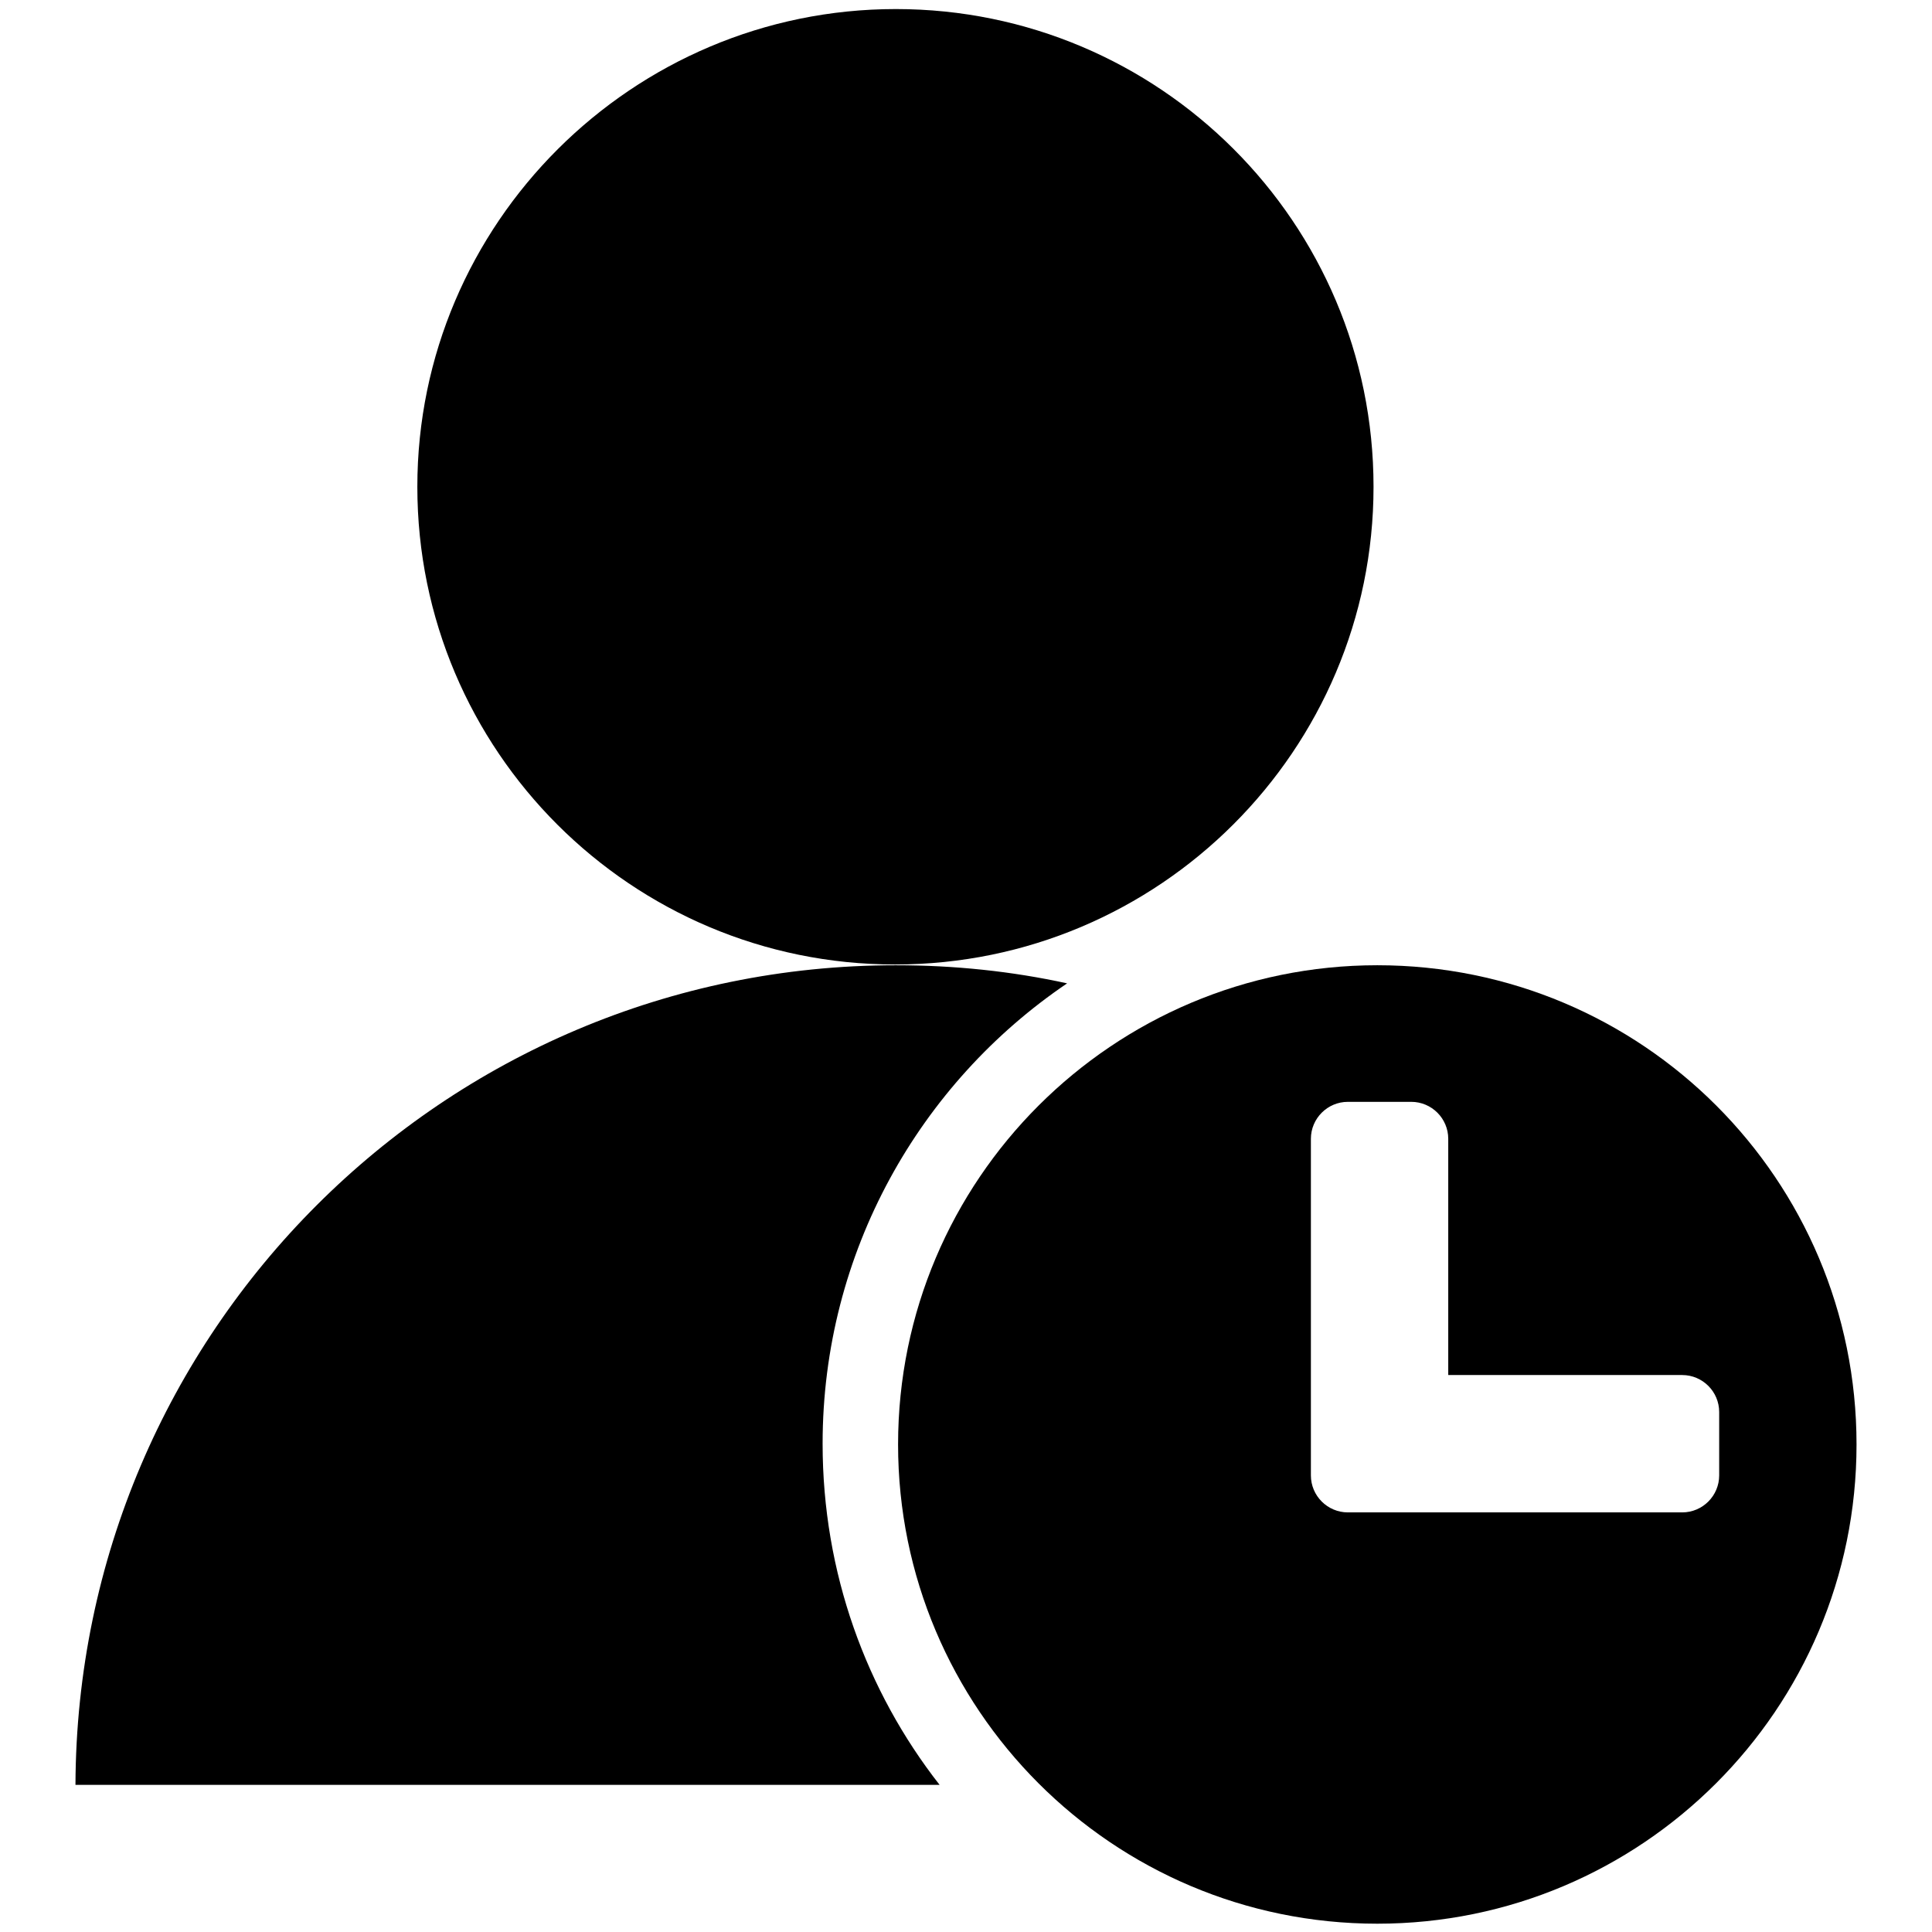
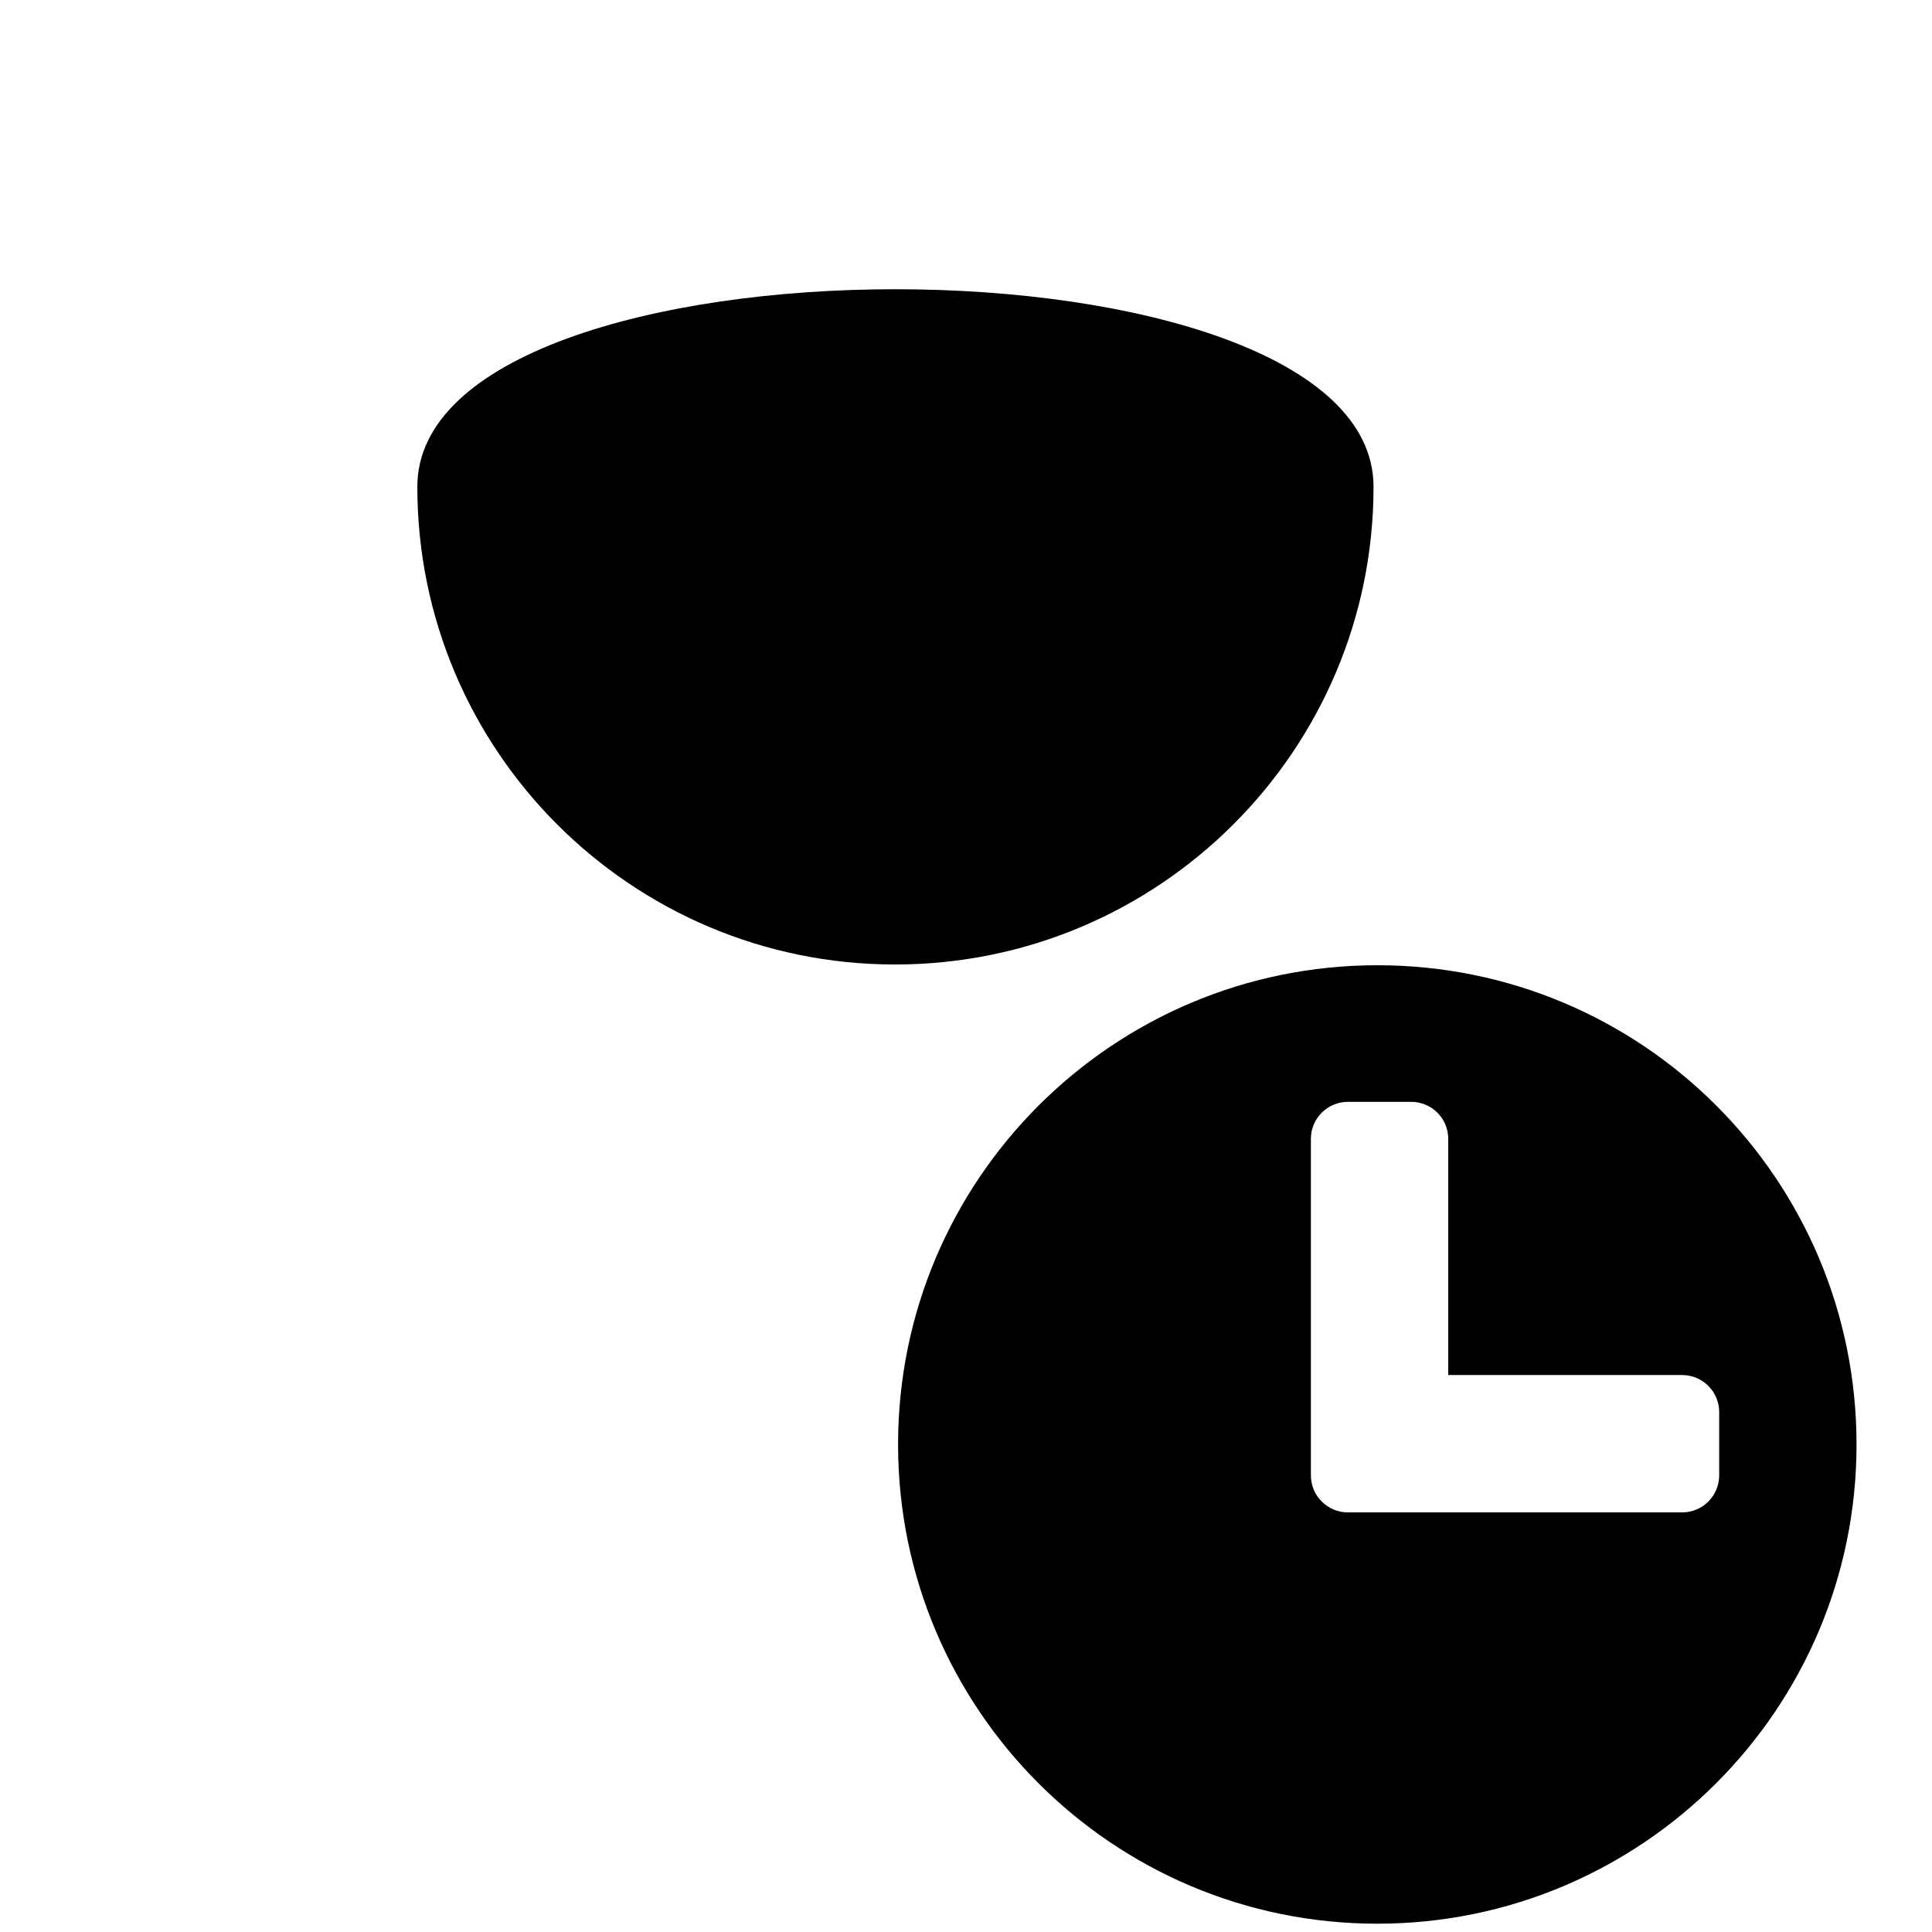
<svg xmlns="http://www.w3.org/2000/svg" version="1.1" x="0px" y="0px" viewBox="0 0 256 256" enable-background="new 0 0 256 256" xml:space="preserve">
  <g>
    <g>
-       <path fill="#000000" d="M55.3,64.5c0,35,28.4,63.3,63.3,63.3c35,0,63.4-28.4,63.4-63.3c0-35-28.4-63.3-63.3-63.3S55.3,29.6,55.3,64.5L55.3,64.5z" />
-       <path fill="#000000" d="M109,191.3c0-25.4,12.9-47.8,32.4-61c-7.3-1.6-14.9-2.4-22.7-2.4c-59.9,0-108.5,48.6-108.7,108.6h114.5C114.8,224.1,109,208.4,109,191.3z" />
+       <path fill="#000000" d="M55.3,64.5c0,35,28.4,63.3,63.3,63.3c35,0,63.4-28.4,63.4-63.3S55.3,29.6,55.3,64.5L55.3,64.5z" />
      <path fill="#000000" d="M182.5,127.9c-35,0-63.5,28.4-63.5,63.5c0,35,28.4,63.5,63.5,63.5c35,0,63.5-28.4,63.5-63.5S217.6,127.9,182.5,127.9z M222.9,200.4H187h-8.4c-2.7,0-4.9-2.2-4.9-4.9v-8.4v-36.2c0-2.7,2.2-4.9,4.9-4.9h8.4c2.7,0,4.9,2.2,4.9,4.9v31.3h31c2.7,0,4.9,2.2,4.9,4.9v8.4C227.8,198.2,225.6,200.4,222.9,200.4z" />
    </g>
  </g>
</svg>